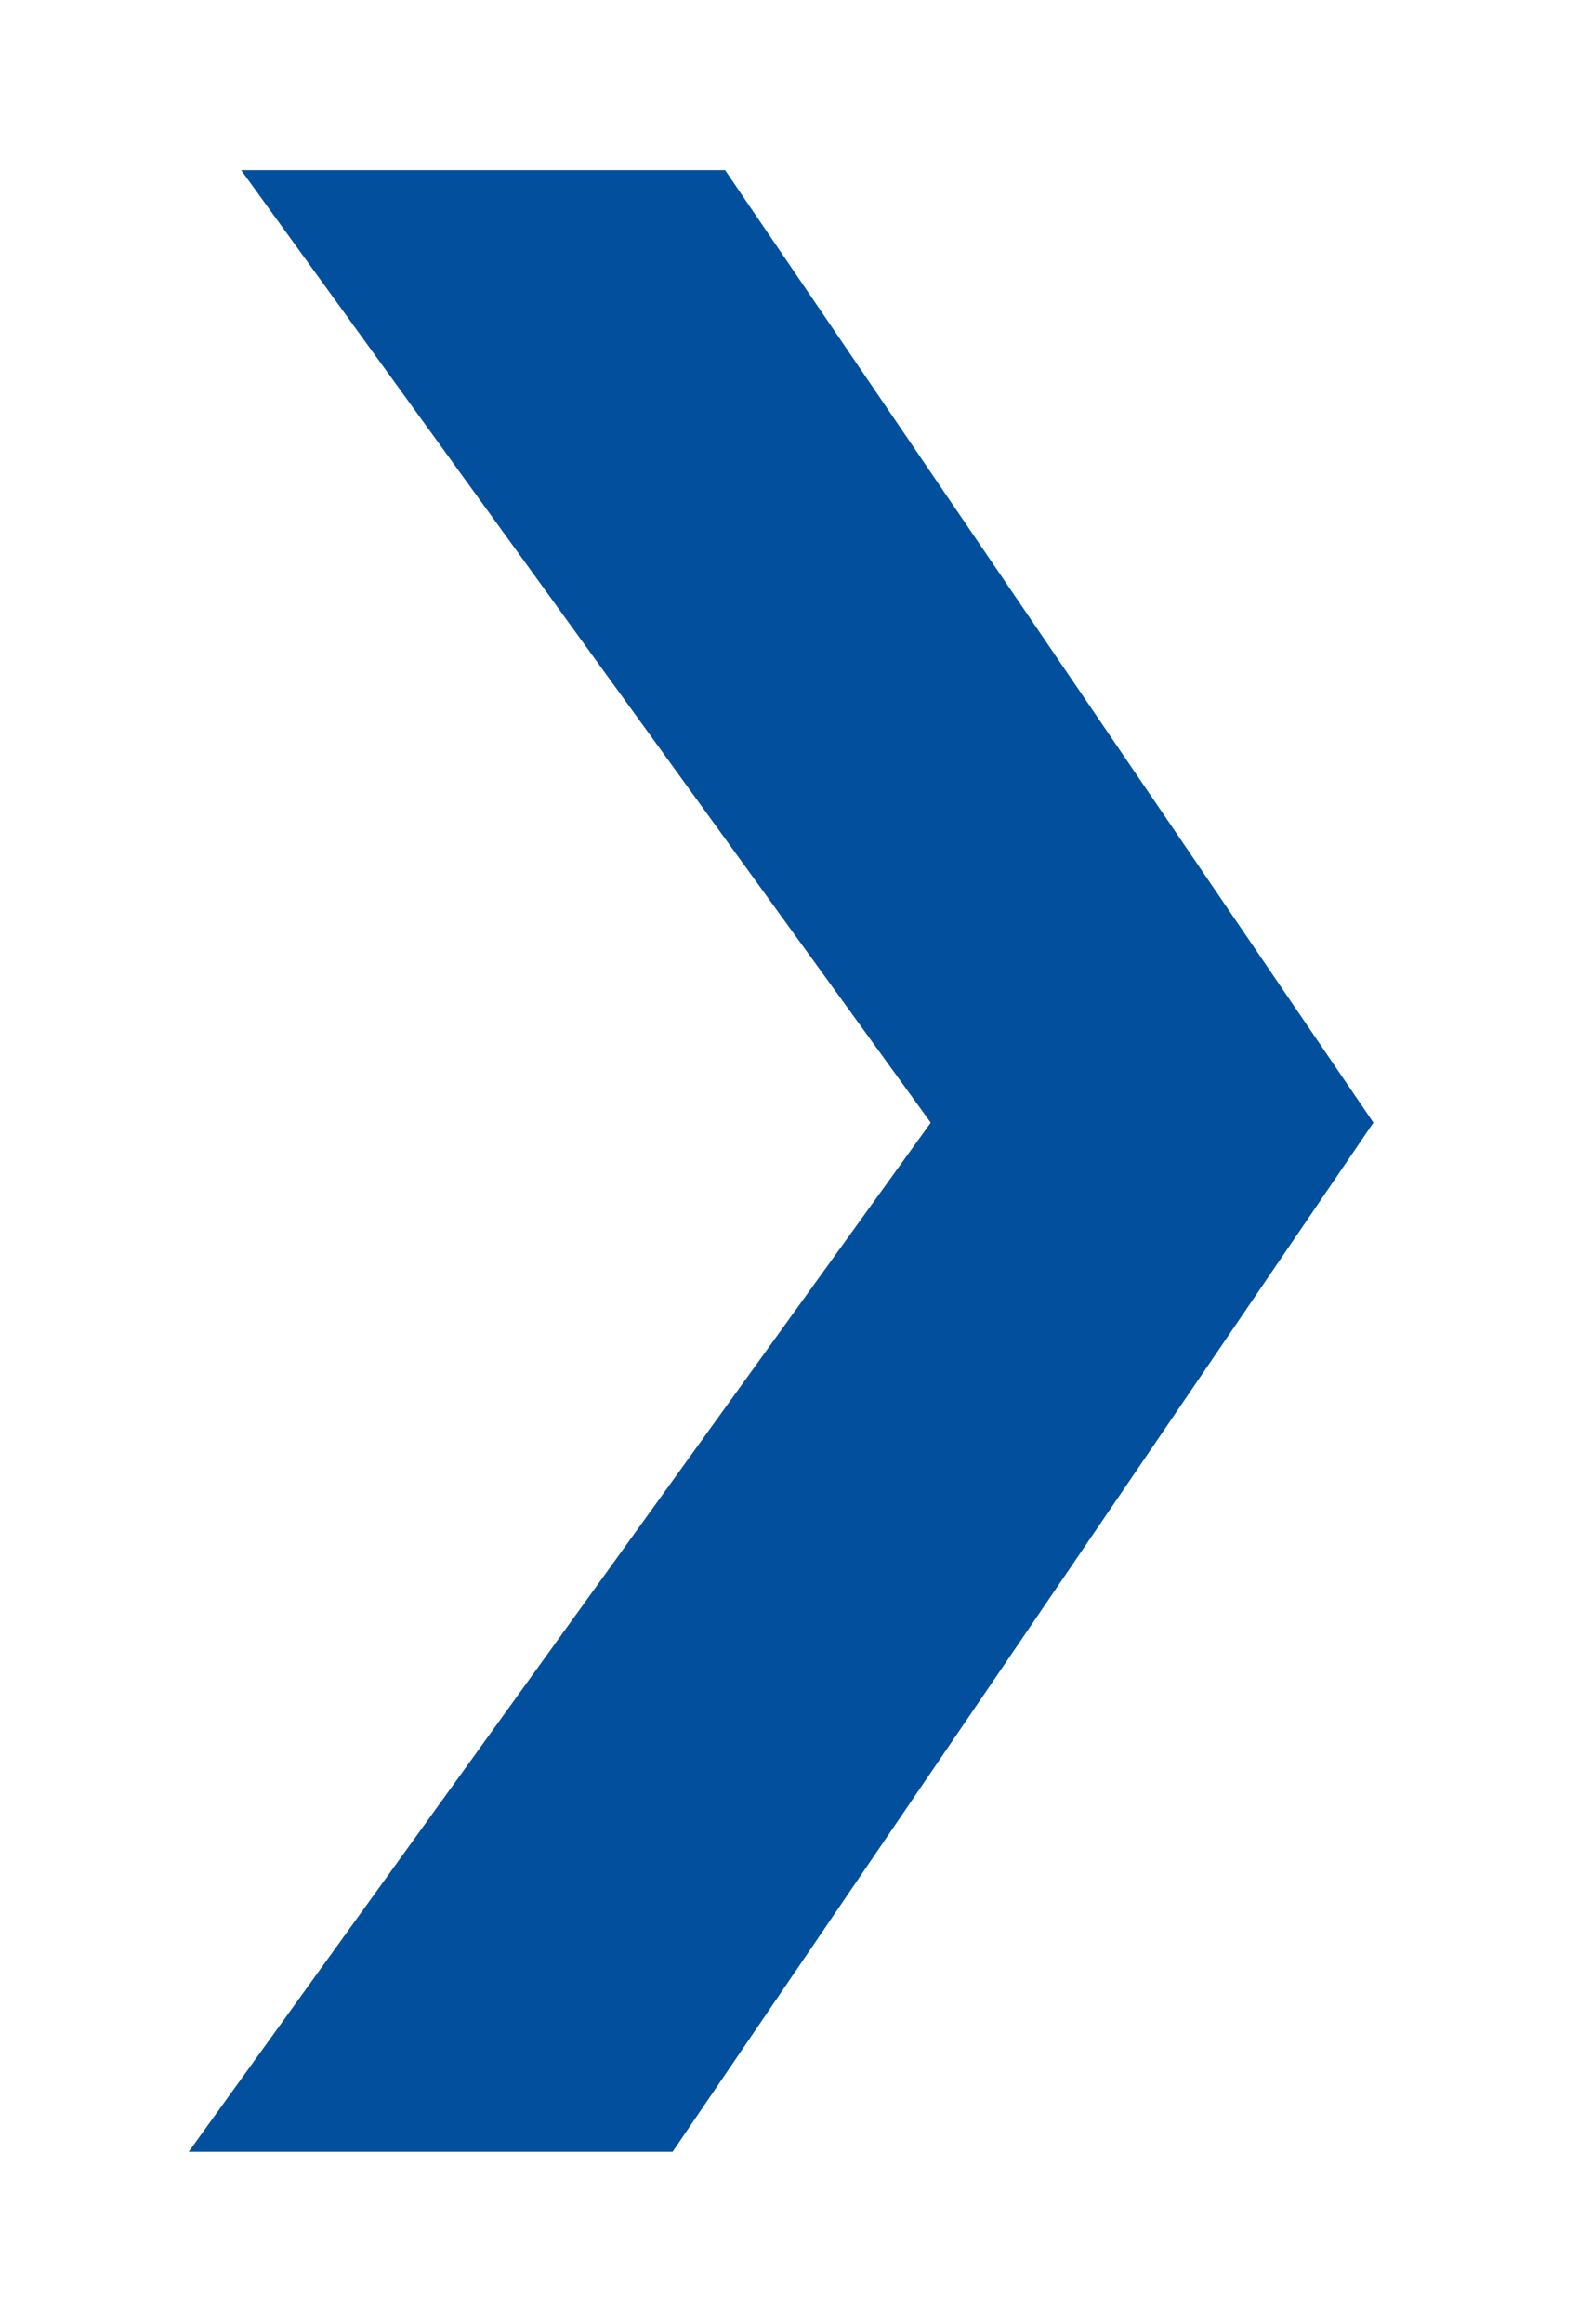
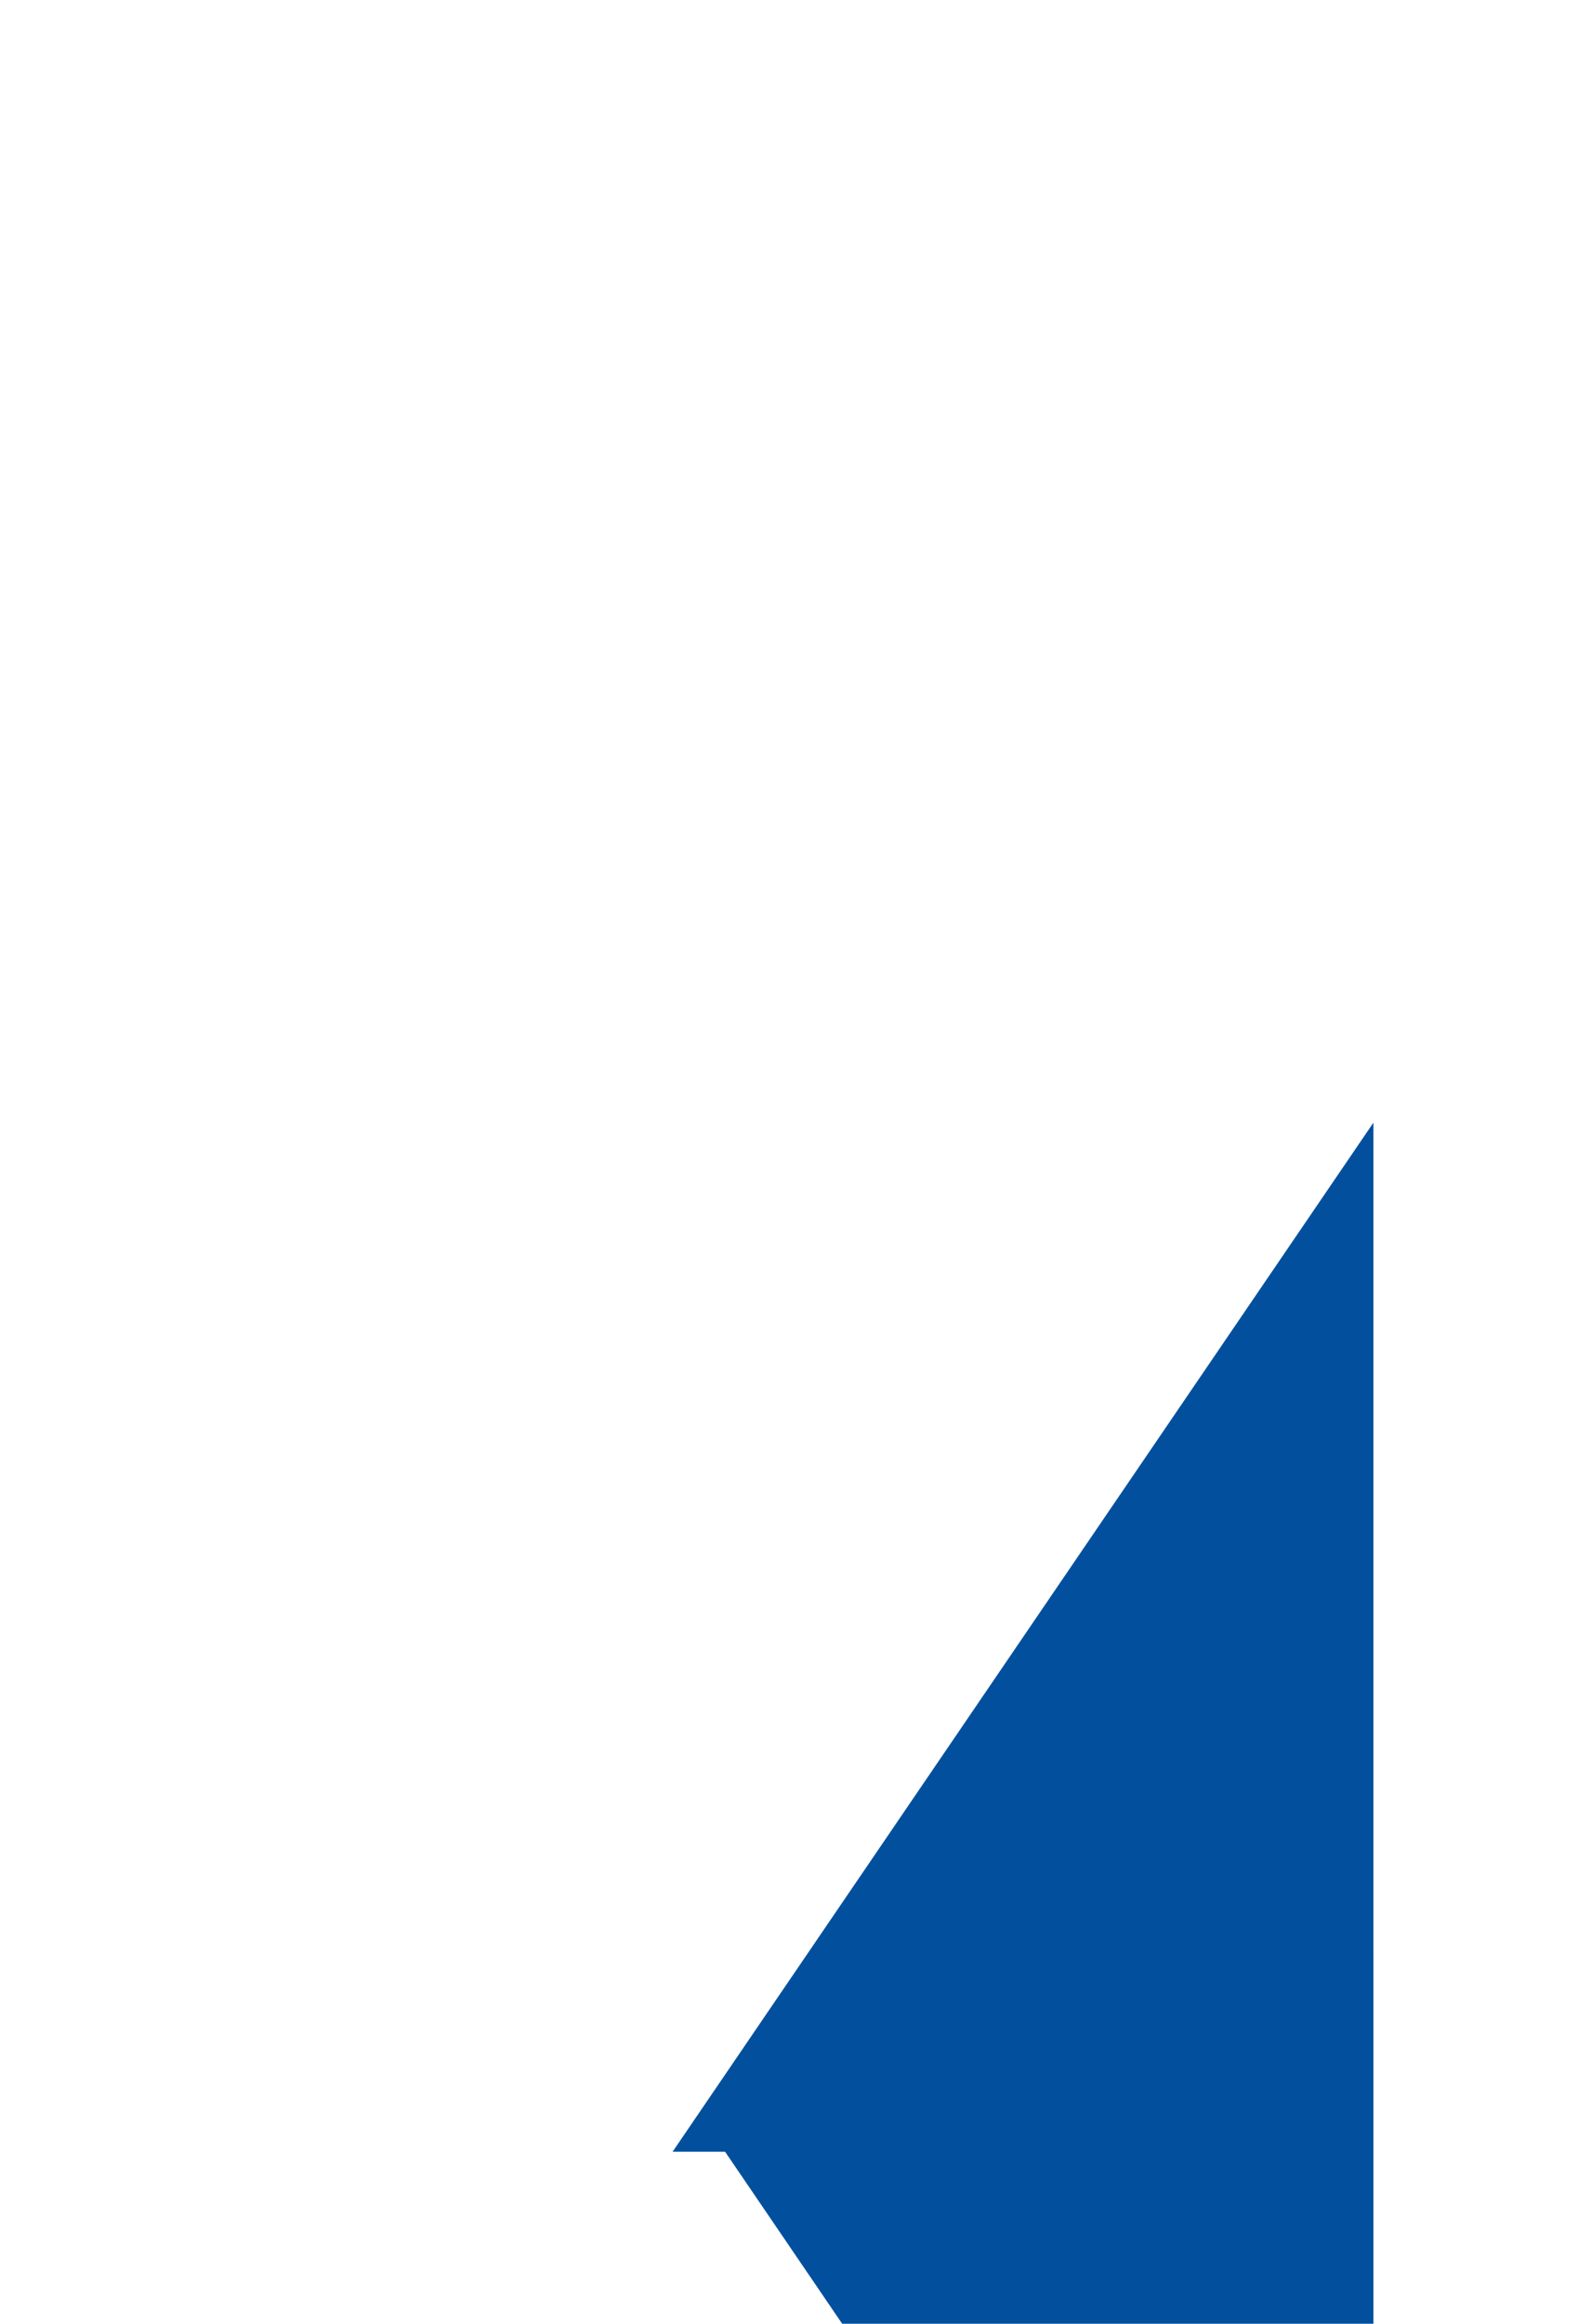
<svg xmlns="http://www.w3.org/2000/svg" id="Capa_1" data-name="Capa 1" viewBox="0 0 524.41 765.35">
  <defs>
    <style>.cls-1{fill:#02509d;}</style>
  </defs>
  <title>flecvha azul</title>
-   <path class="cls-1" d="M463.62,369.76m-10.93,0-231,338.94H62.2L306.78,369.76,79.48,56.06H239l213.7,313.7" />
+   <path class="cls-1" d="M463.62,369.76m-10.93,0-231,338.94H62.2H239l213.7,313.7" />
</svg>